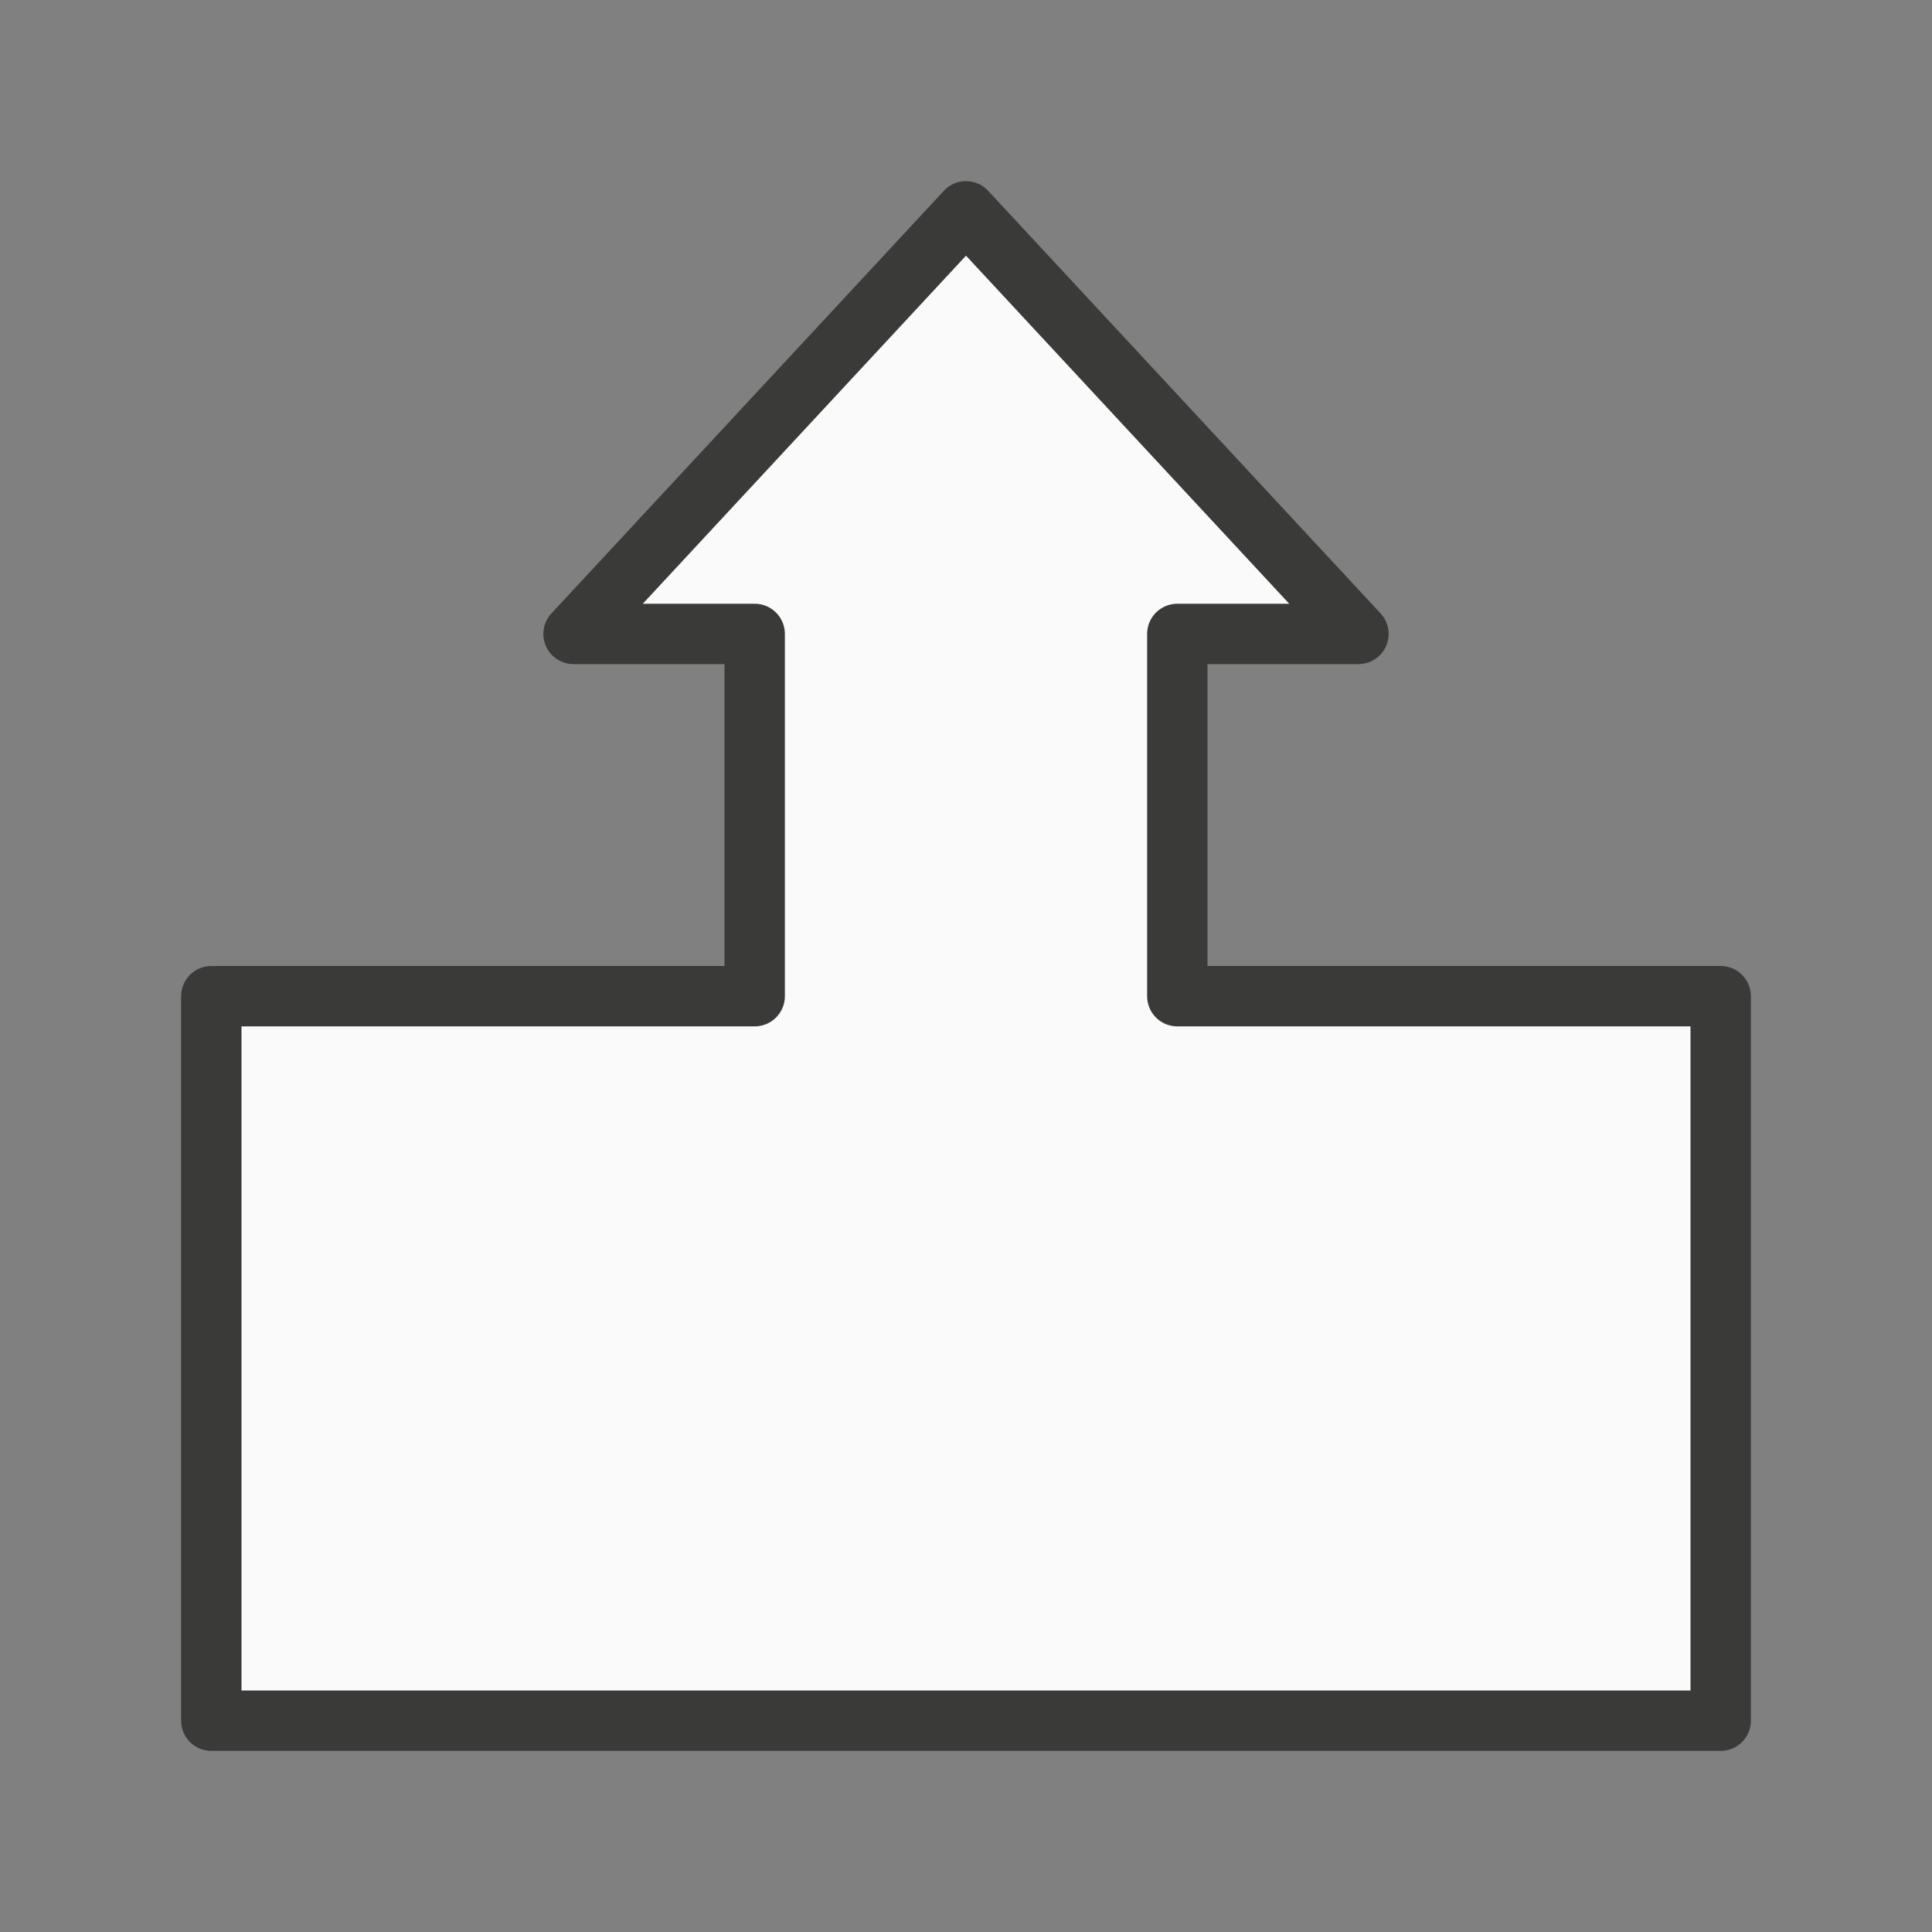
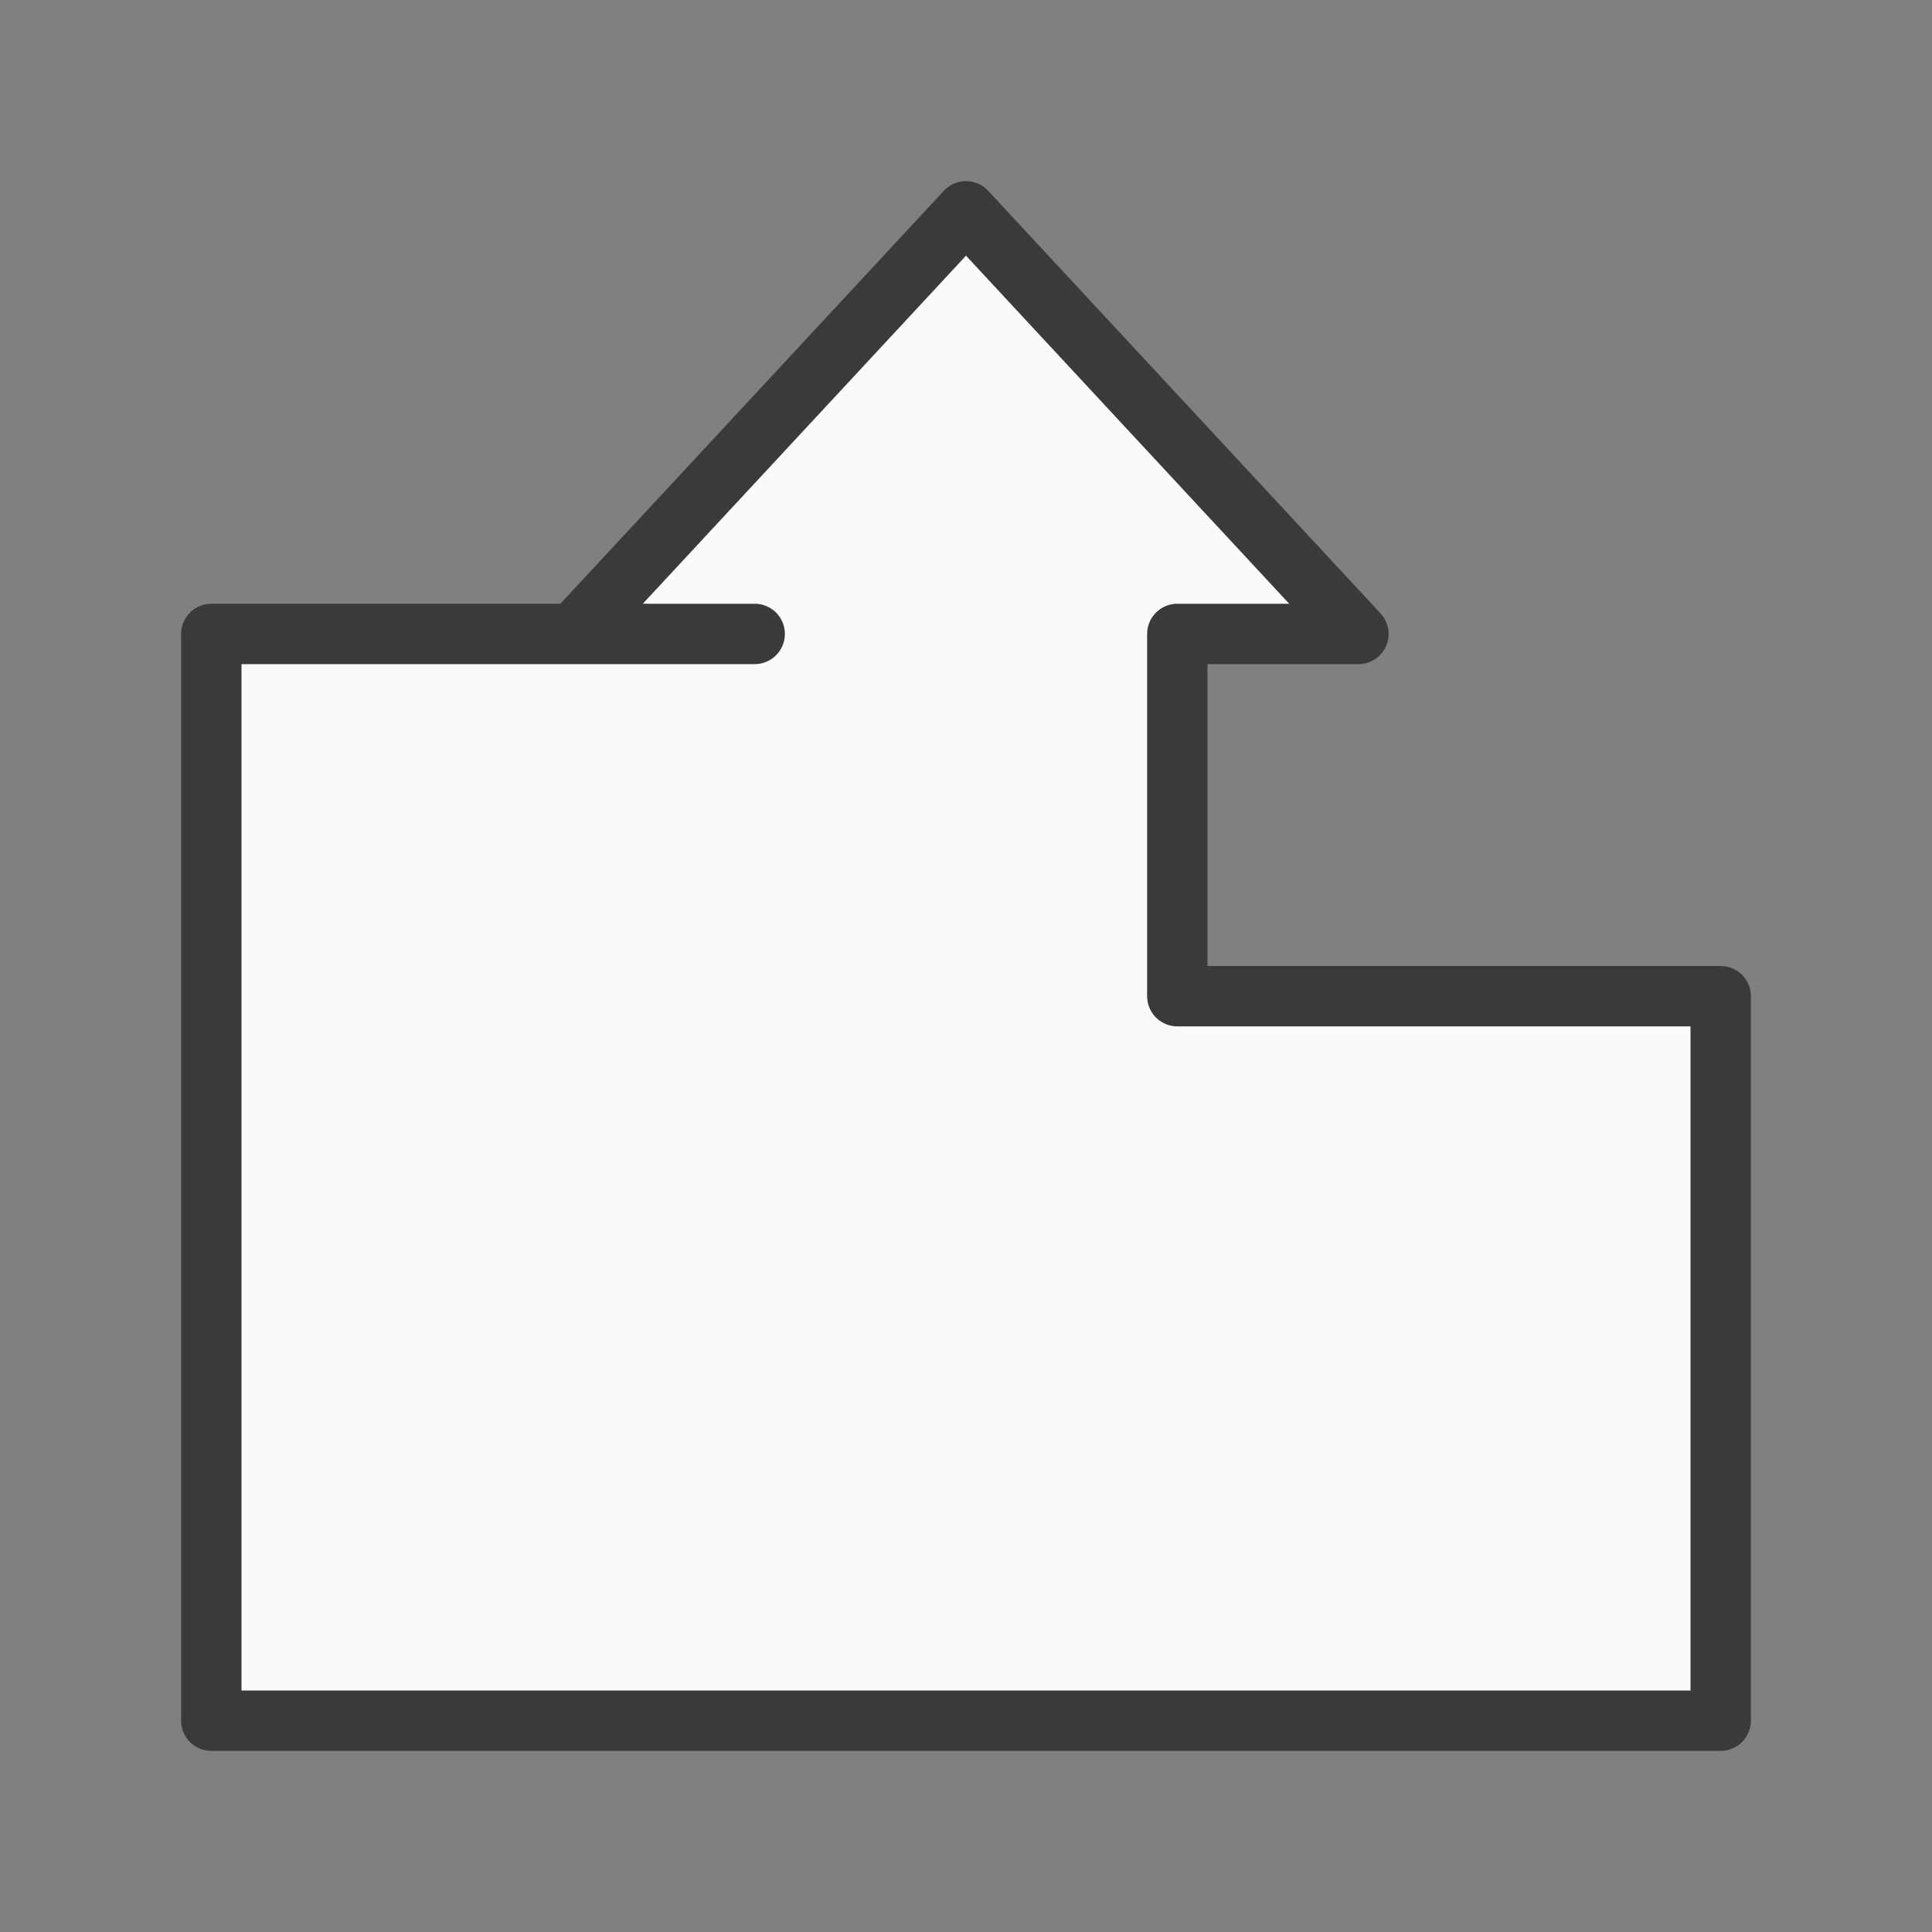
<svg xmlns="http://www.w3.org/2000/svg" viewBox="0 0 32 32">
  <rect x="0" y="0" width="32" height="32" fill="#808080" stroke="none" />
-   <path d="m3.5 28.5h25v-12h-9v-6h3l-6.5-7-6.5 7h3v6h-9z" fill="#fafafa" stroke="#3a3a38" stroke-linecap="round" stroke-linejoin="round" />
+   <path d="m3.5 28.5h25v-12h-9v-6h3l-6.5-7-6.5 7h3h-9z" fill="#fafafa" stroke="#3a3a38" stroke-linecap="round" stroke-linejoin="round" />
</svg>